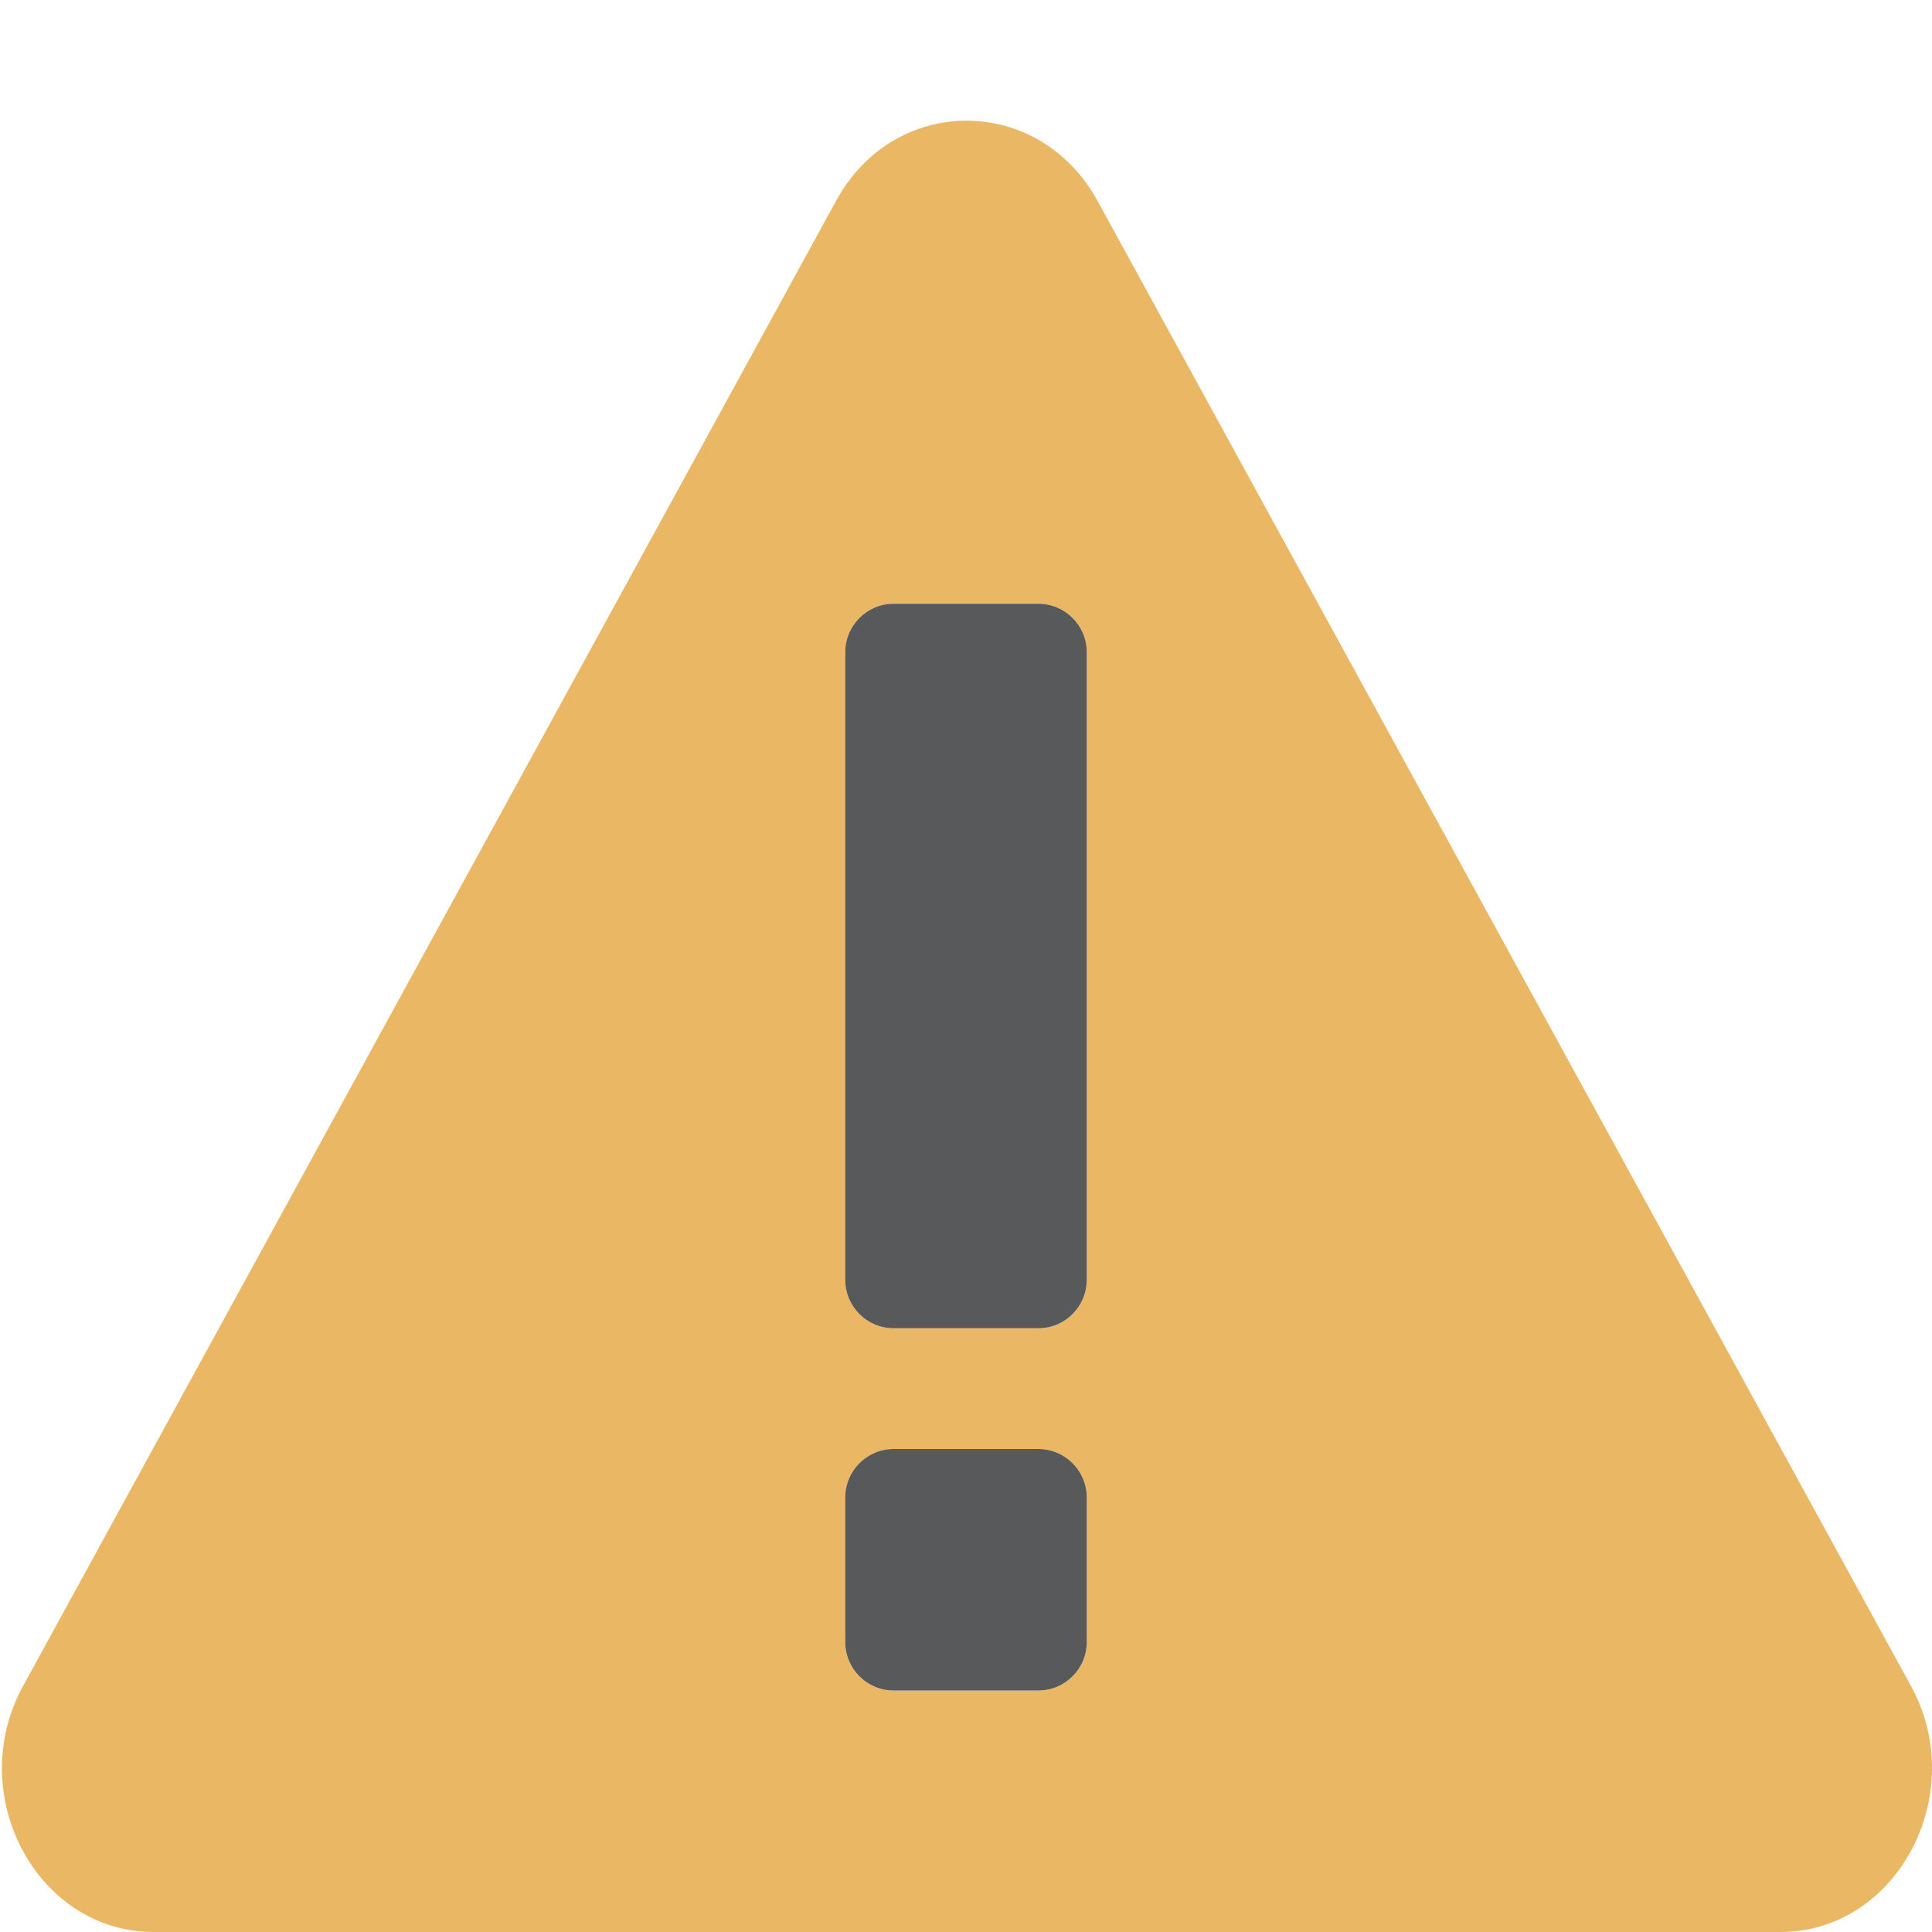
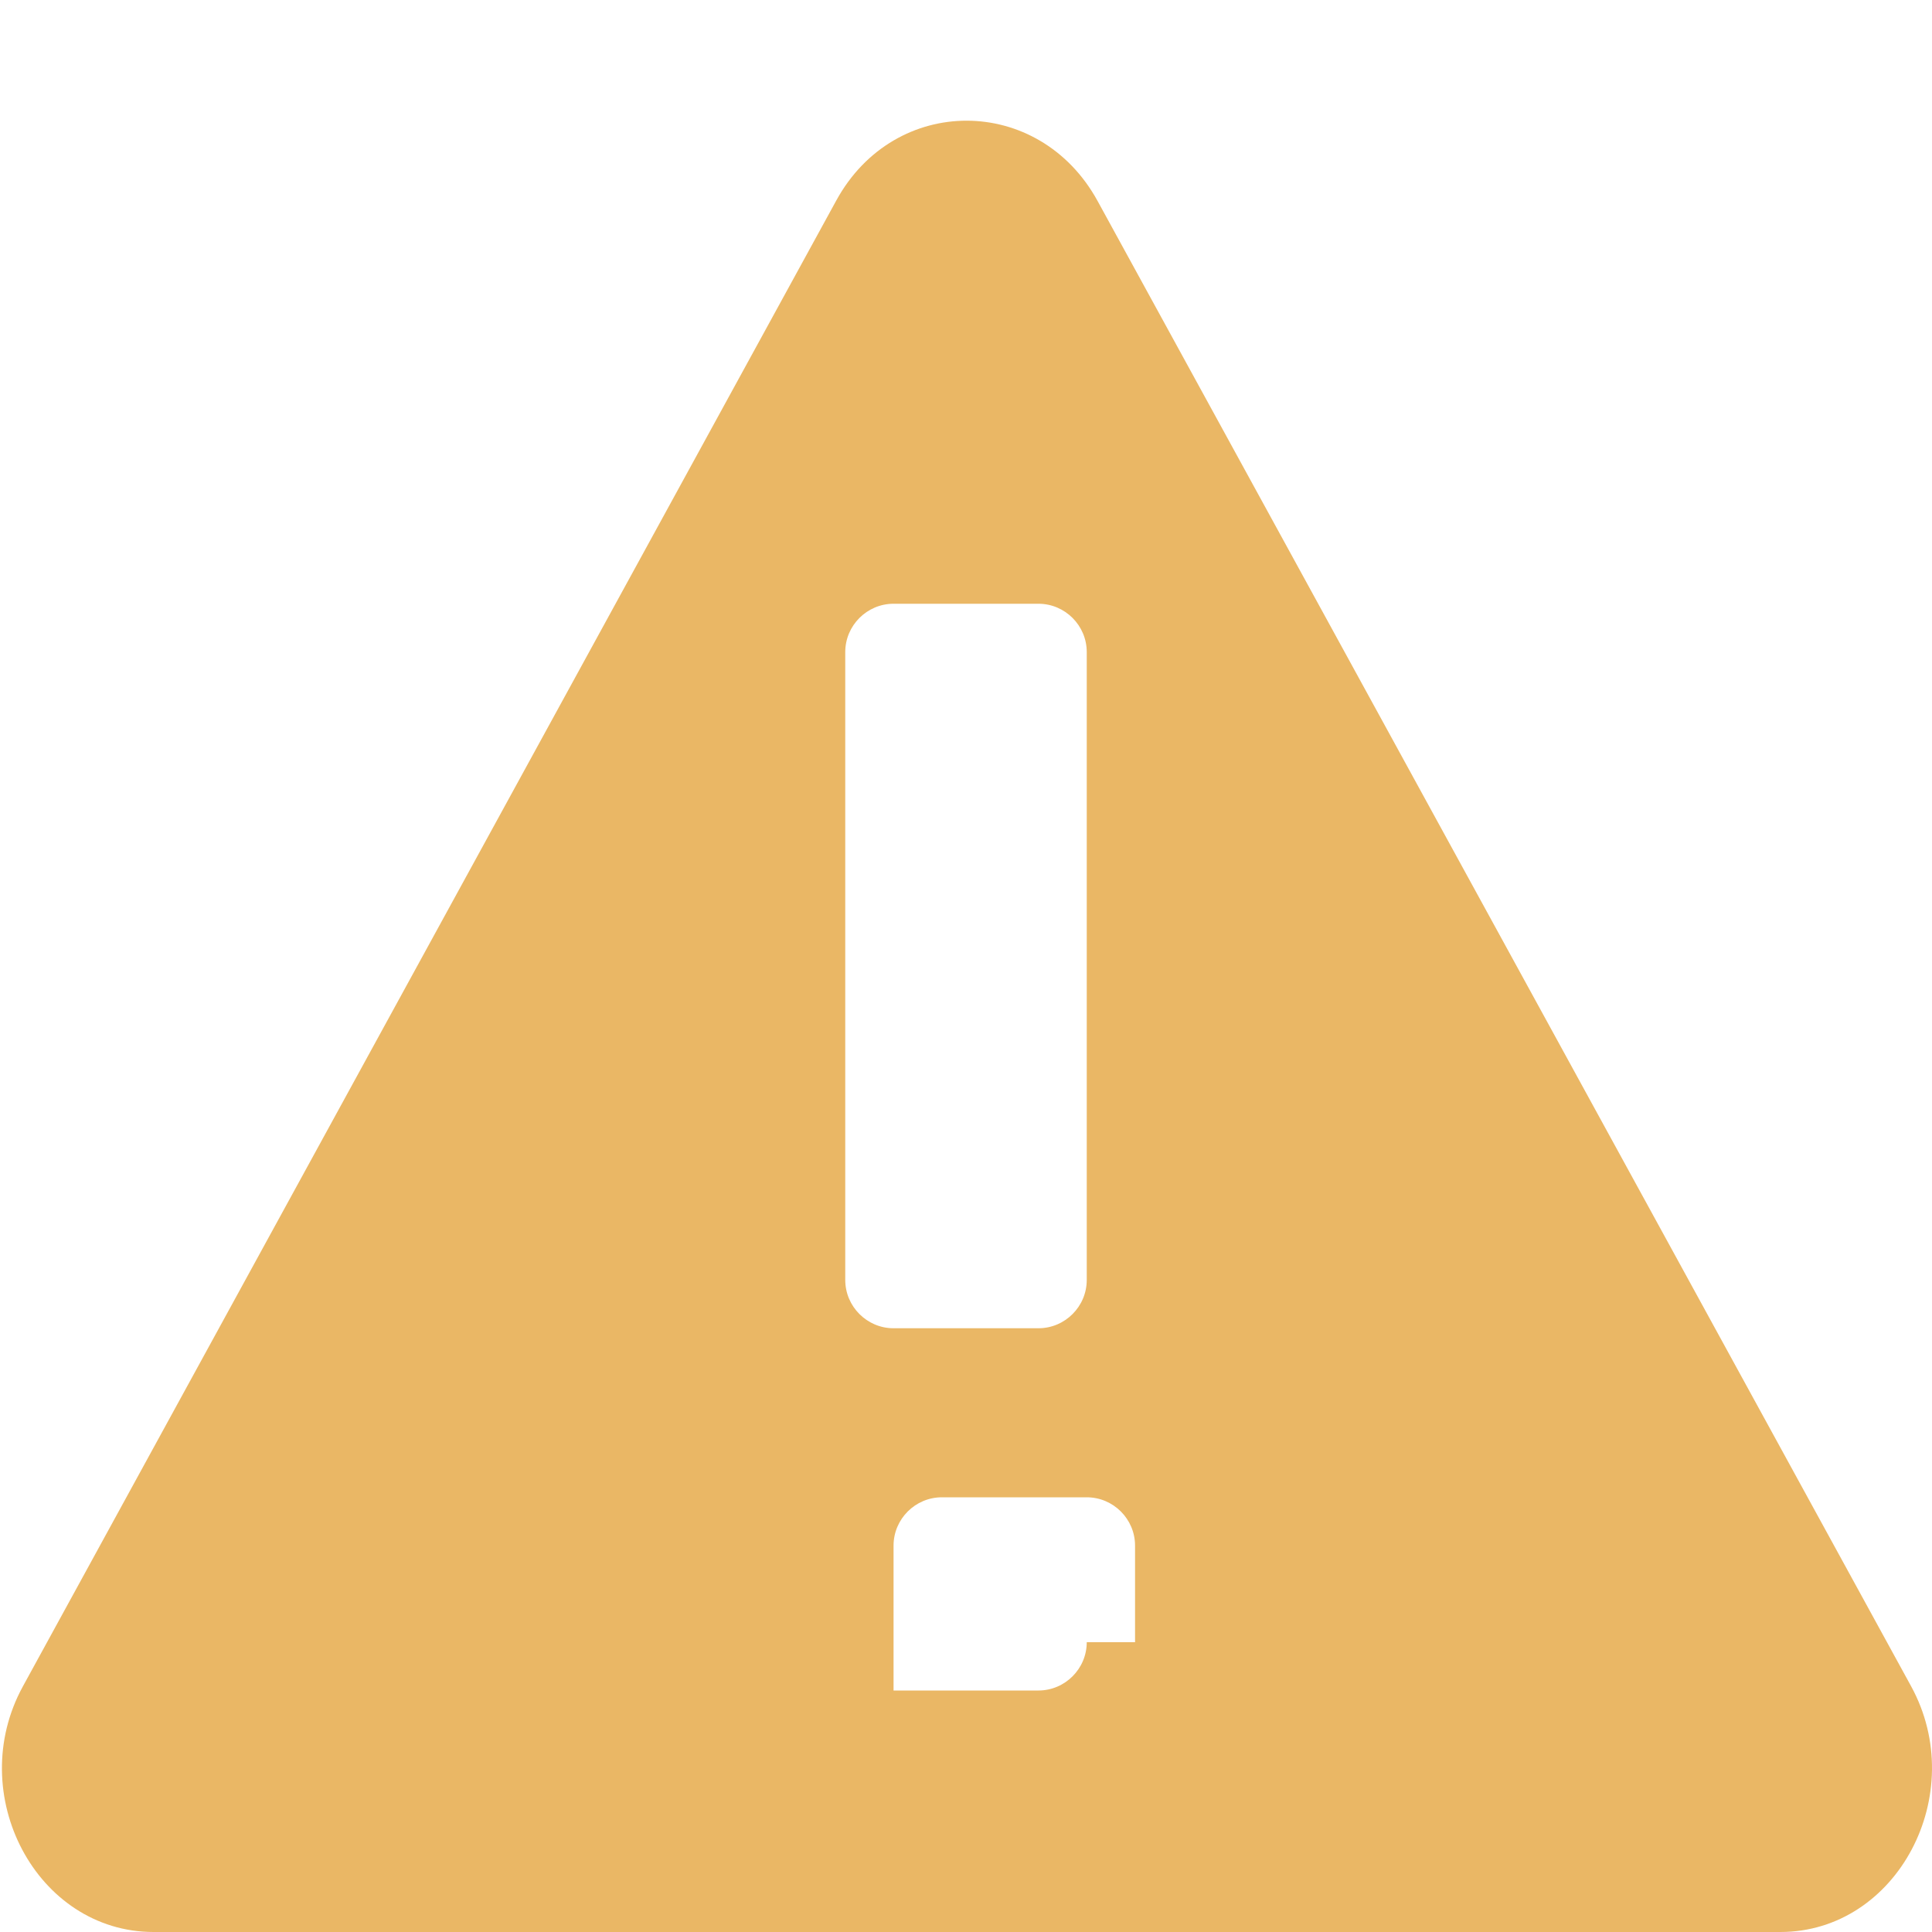
<svg xmlns="http://www.w3.org/2000/svg" version="1.1" id="Layer_1" x="0px" y="0px" width="16px" height="16px" viewBox="0 0 16 16" enable-background="new 0 0 16 16" xml:space="preserve">
  <g id="icon">
-     <path d="M15.826,13.963L9.09,1.665c-0.484,-0.884,-1.68,-0.889,-2.164,-0.005L0.19,13.965C-0.3,14.859,0.303,16,1.272,16h13.472C15.713,16,16.316,14.856,15.826,13.963zM9,13.6c0,0.22,-0.18,0.4,-0.4,0.4H7.4c-0.22,0,-0.4,-0.18,-0.4,-0.4v-1.2c0,-0.22,0.18,-0.4,0.4,-0.4h1.2c0.22,0,0.4,0.18,0.4,0.4V13.6zM9,10.6c0,0.22,-0.18,0.4,-0.4,0.4H7.4c-0.22,0,-0.4,-0.18,-0.4,-0.4V5.4c0,-0.22,0.18,-0.4,0.4,-0.4h1.2c0.22,0,0.4,0.18,0.4,0.4V10.6z" fill="#EAB765" />
-     <path d="M8.6,11H7.4c-0.22,0,-0.4,-0.18,-0.4,-0.4V5.4c0,-0.22,0.18,-0.4,0.4,-0.4h1.2c0.22,0,0.4,0.18,0.4,0.4v5.2C9,10.82,8.82,11,8.6,11zM9,13.6v-1.2c0,-0.22,-0.18,-0.4,-0.4,-0.4H7.4c-0.22,0,-0.4,0.18,-0.4,0.4v1.2c0,0.22,0.18,0.4,0.4,0.4h1.2C8.82,14,9,13.82,9,13.6z" fill="#58595B" />
+     <path d="M15.826,13.963L9.09,1.665c-0.484,-0.884,-1.68,-0.889,-2.164,-0.005L0.19,13.965C-0.3,14.859,0.303,16,1.272,16h13.472C15.713,16,16.316,14.856,15.826,13.963zM9,13.6c0,0.22,-0.18,0.4,-0.4,0.4H7.4v-1.2c0,-0.22,0.18,-0.4,0.4,-0.4h1.2c0.22,0,0.4,0.18,0.4,0.4V13.6zM9,10.6c0,0.22,-0.18,0.4,-0.4,0.4H7.4c-0.22,0,-0.4,-0.18,-0.4,-0.4V5.4c0,-0.22,0.18,-0.4,0.4,-0.4h1.2c0.22,0,0.4,0.18,0.4,0.4V10.6z" fill="#EAB765" />
  </g>
</svg>